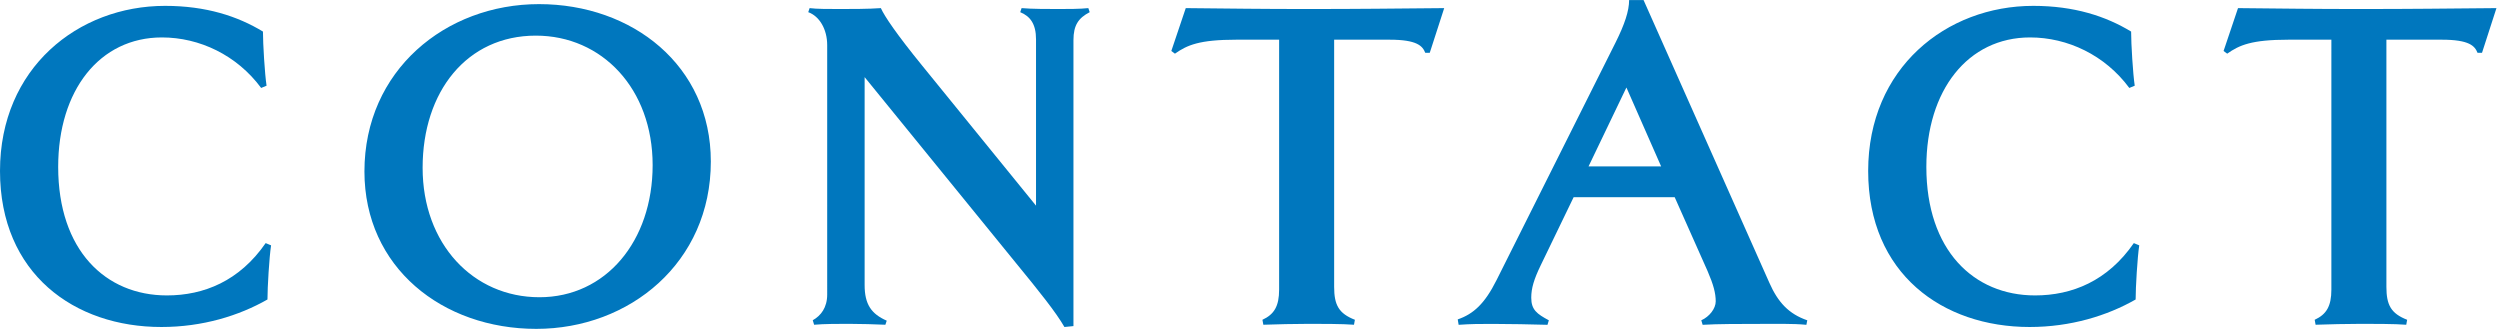
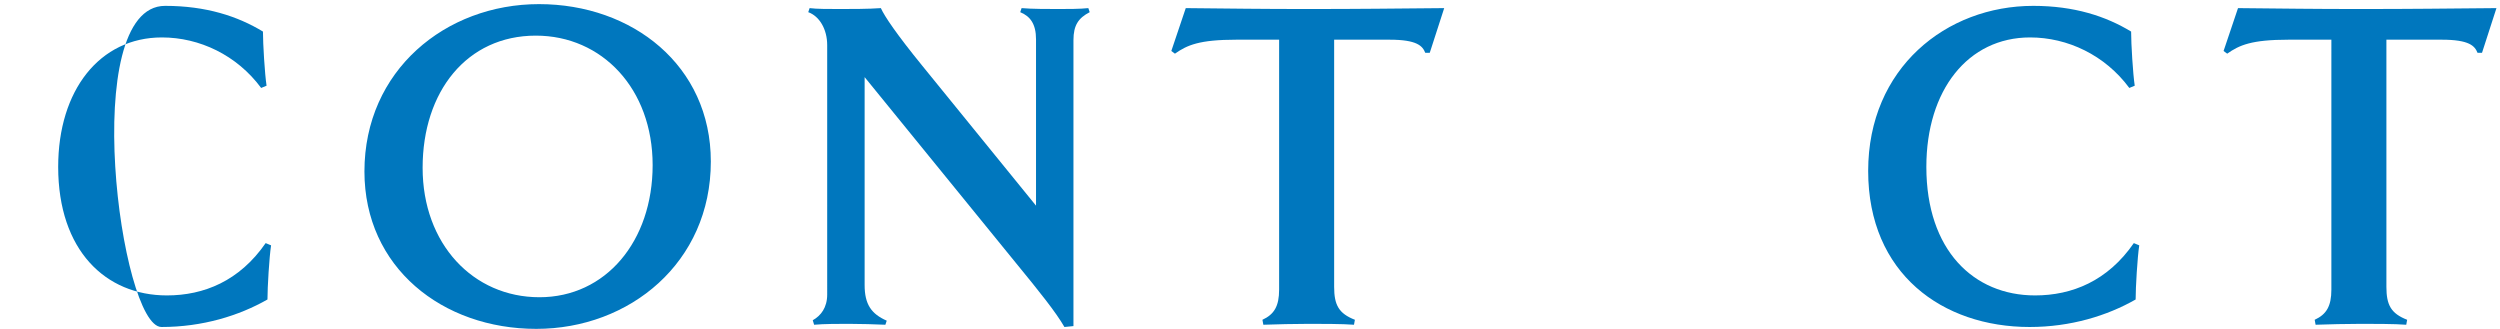
<svg xmlns="http://www.w3.org/2000/svg" viewBox="0 0 388 51">
  <defs>
    <style>.cls-1{fill:#0077be;}</style>
  </defs>
-   <path class="cls-1" d="M41.51,46.48c-4.41,2.52-10.08,4.27-16.45,4.27C11.55,50.76,0,42.49,0,26.53S12.11.91,25.62.91c6.37,0,11.27,1.61,15.19,3.99,0,1.89.28,6.58.56,8.4l-.84.35c-3.78-5.11-9.59-7.84-15.4-7.84-9.66,0-16.1,8.19-16.1,20.09,0,12.95,7.35,19.95,16.87,19.95,5.74,0,11.27-2.24,15.33-8.12l.84.35c-.28,1.82-.56,6.51-.56,8.4Z" />
+   <path class="cls-1" d="M41.51,46.48c-4.41,2.52-10.08,4.27-16.45,4.27S12.11.91,25.62.91c6.37,0,11.27,1.61,15.19,3.99,0,1.89.28,6.58.56,8.4l-.84.35c-3.78-5.11-9.59-7.84-15.4-7.84-9.66,0-16.1,8.19-16.1,20.09,0,12.95,7.35,19.95,16.87,19.95,5.74,0,11.27-2.24,15.33-8.12l.84.35c-.28,1.82-.56,6.51-.56,8.4Z" />
  <path class="cls-1" d="M83.23,51.04c-14.56,0-26.67-9.52-26.67-24.43,0-15.68,12.6-25.97,27.09-25.97s26.67,9.52,26.67,24.43c0,15.68-12.6,25.97-27.09,25.97ZM83.16,5.53c-10.71,0-17.57,8.68-17.57,20.51s7.84,20.09,18.13,20.09,17.57-8.68,17.57-20.51-7.84-20.09-18.13-20.09Z" />
  <path class="cls-1" d="M166.6,6.23v44.38l-1.4.14c-1.33-2.31-3.92-5.53-7.42-9.8l-23.59-28.98v32.27c0,3.01,1.05,4.48,3.43,5.53l-.21.63c-1.33-.07-4.13-.14-5.67-.14s-3.85,0-5.39.14l-.21-.7c1.26-.7,2.24-1.96,2.24-3.99V7c0-2.45-1.19-4.48-2.94-5.11l.21-.63c1.05.14,2.94.14,4.76.14,1.47,0,4.48,0,6.3-.14.56,1.26,2.45,4.06,6.44,8.96l17.64,21.7V6.09c0-2.38-.91-3.57-2.45-4.2l.21-.63c1.54.14,4.2.14,5.74.14,1.33,0,3.36,0,4.62-.14l.21.63c-1.75.91-2.52,2.03-2.52,4.34Z" />
  <path class="cls-1" d="M221.9,8.19h-.7c-.42-1.05-1.26-2.03-5.53-2.03h-8.61v38.36c0,2.8.7,4.13,3.22,5.11l-.14.77c-1.68-.14-5.25-.14-7-.14s-5.46.07-7.07.14l-.14-.77c1.82-.84,2.59-2.1,2.59-4.69V6.16h-6.65c-5.74,0-7.63.84-9.52,2.17l-.56-.42,2.24-6.65c7.35.07,11.55.14,18.9.14,8.26,0,13.02-.07,21.21-.14l-2.24,6.93Z" />
-   <path class="cls-1" d="M280.35,50.41c-2.03-.21-5.04-.14-7.63-.14-2.38,0-6.23,0-8.47.14l-.21-.7c1.26-.56,2.24-1.82,2.24-2.94,0-1.26-.35-2.59-1.26-4.69l-5.11-11.48h-15.68l-5.11,10.57c-1.05,2.17-1.47,3.57-1.47,5.04,0,1.89.91,2.52,2.73,3.5l-.21.7c-2.38-.07-6.09-.14-8.47-.14-2.1,0-3.29,0-5.32.14l-.14-.84c2.45-.84,4.2-2.45,6.02-6.09l18.48-36.89c1.4-2.8,2.1-4.9,2.1-6.58h2.24l19.53,43.89c1.33,3.01,3.01,4.83,5.88,5.81l-.14.7ZM252.42,13.58l-5.88,12.25h11.27l-5.39-12.25Z" />
  <path class="cls-1" d="M331.45,46.48c-4.41,2.52-10.08,4.27-16.45,4.27-13.51,0-25.06-8.26-25.06-24.22S302.05.91,315.56.91c6.37,0,11.27,1.61,15.19,3.99,0,1.89.28,6.58.56,8.4l-.84.35c-3.78-5.11-9.59-7.84-15.4-7.84-9.66,0-16.1,8.19-16.1,20.09,0,12.95,7.35,19.95,16.87,19.95,5.74,0,11.27-2.24,15.33-8.12l.84.35c-.28,1.82-.56,6.51-.56,8.4Z" />
  <path class="cls-1" d="M385.21,8.19h-.7c-.42-1.05-1.26-2.03-5.53-2.03h-8.61v38.36c0,2.8.7,4.13,3.22,5.11l-.14.77c-1.68-.14-5.25-.14-7-.14s-5.46.07-7.07.14l-.14-.77c1.82-.84,2.59-2.1,2.59-4.69V6.16h-6.65c-5.74,0-7.63.84-9.52,2.17l-.56-.42,2.24-6.65c7.35.07,11.55.14,18.9.14,8.26,0,13.02-.07,21.21-.14l-2.24,6.93Z" />
</svg>